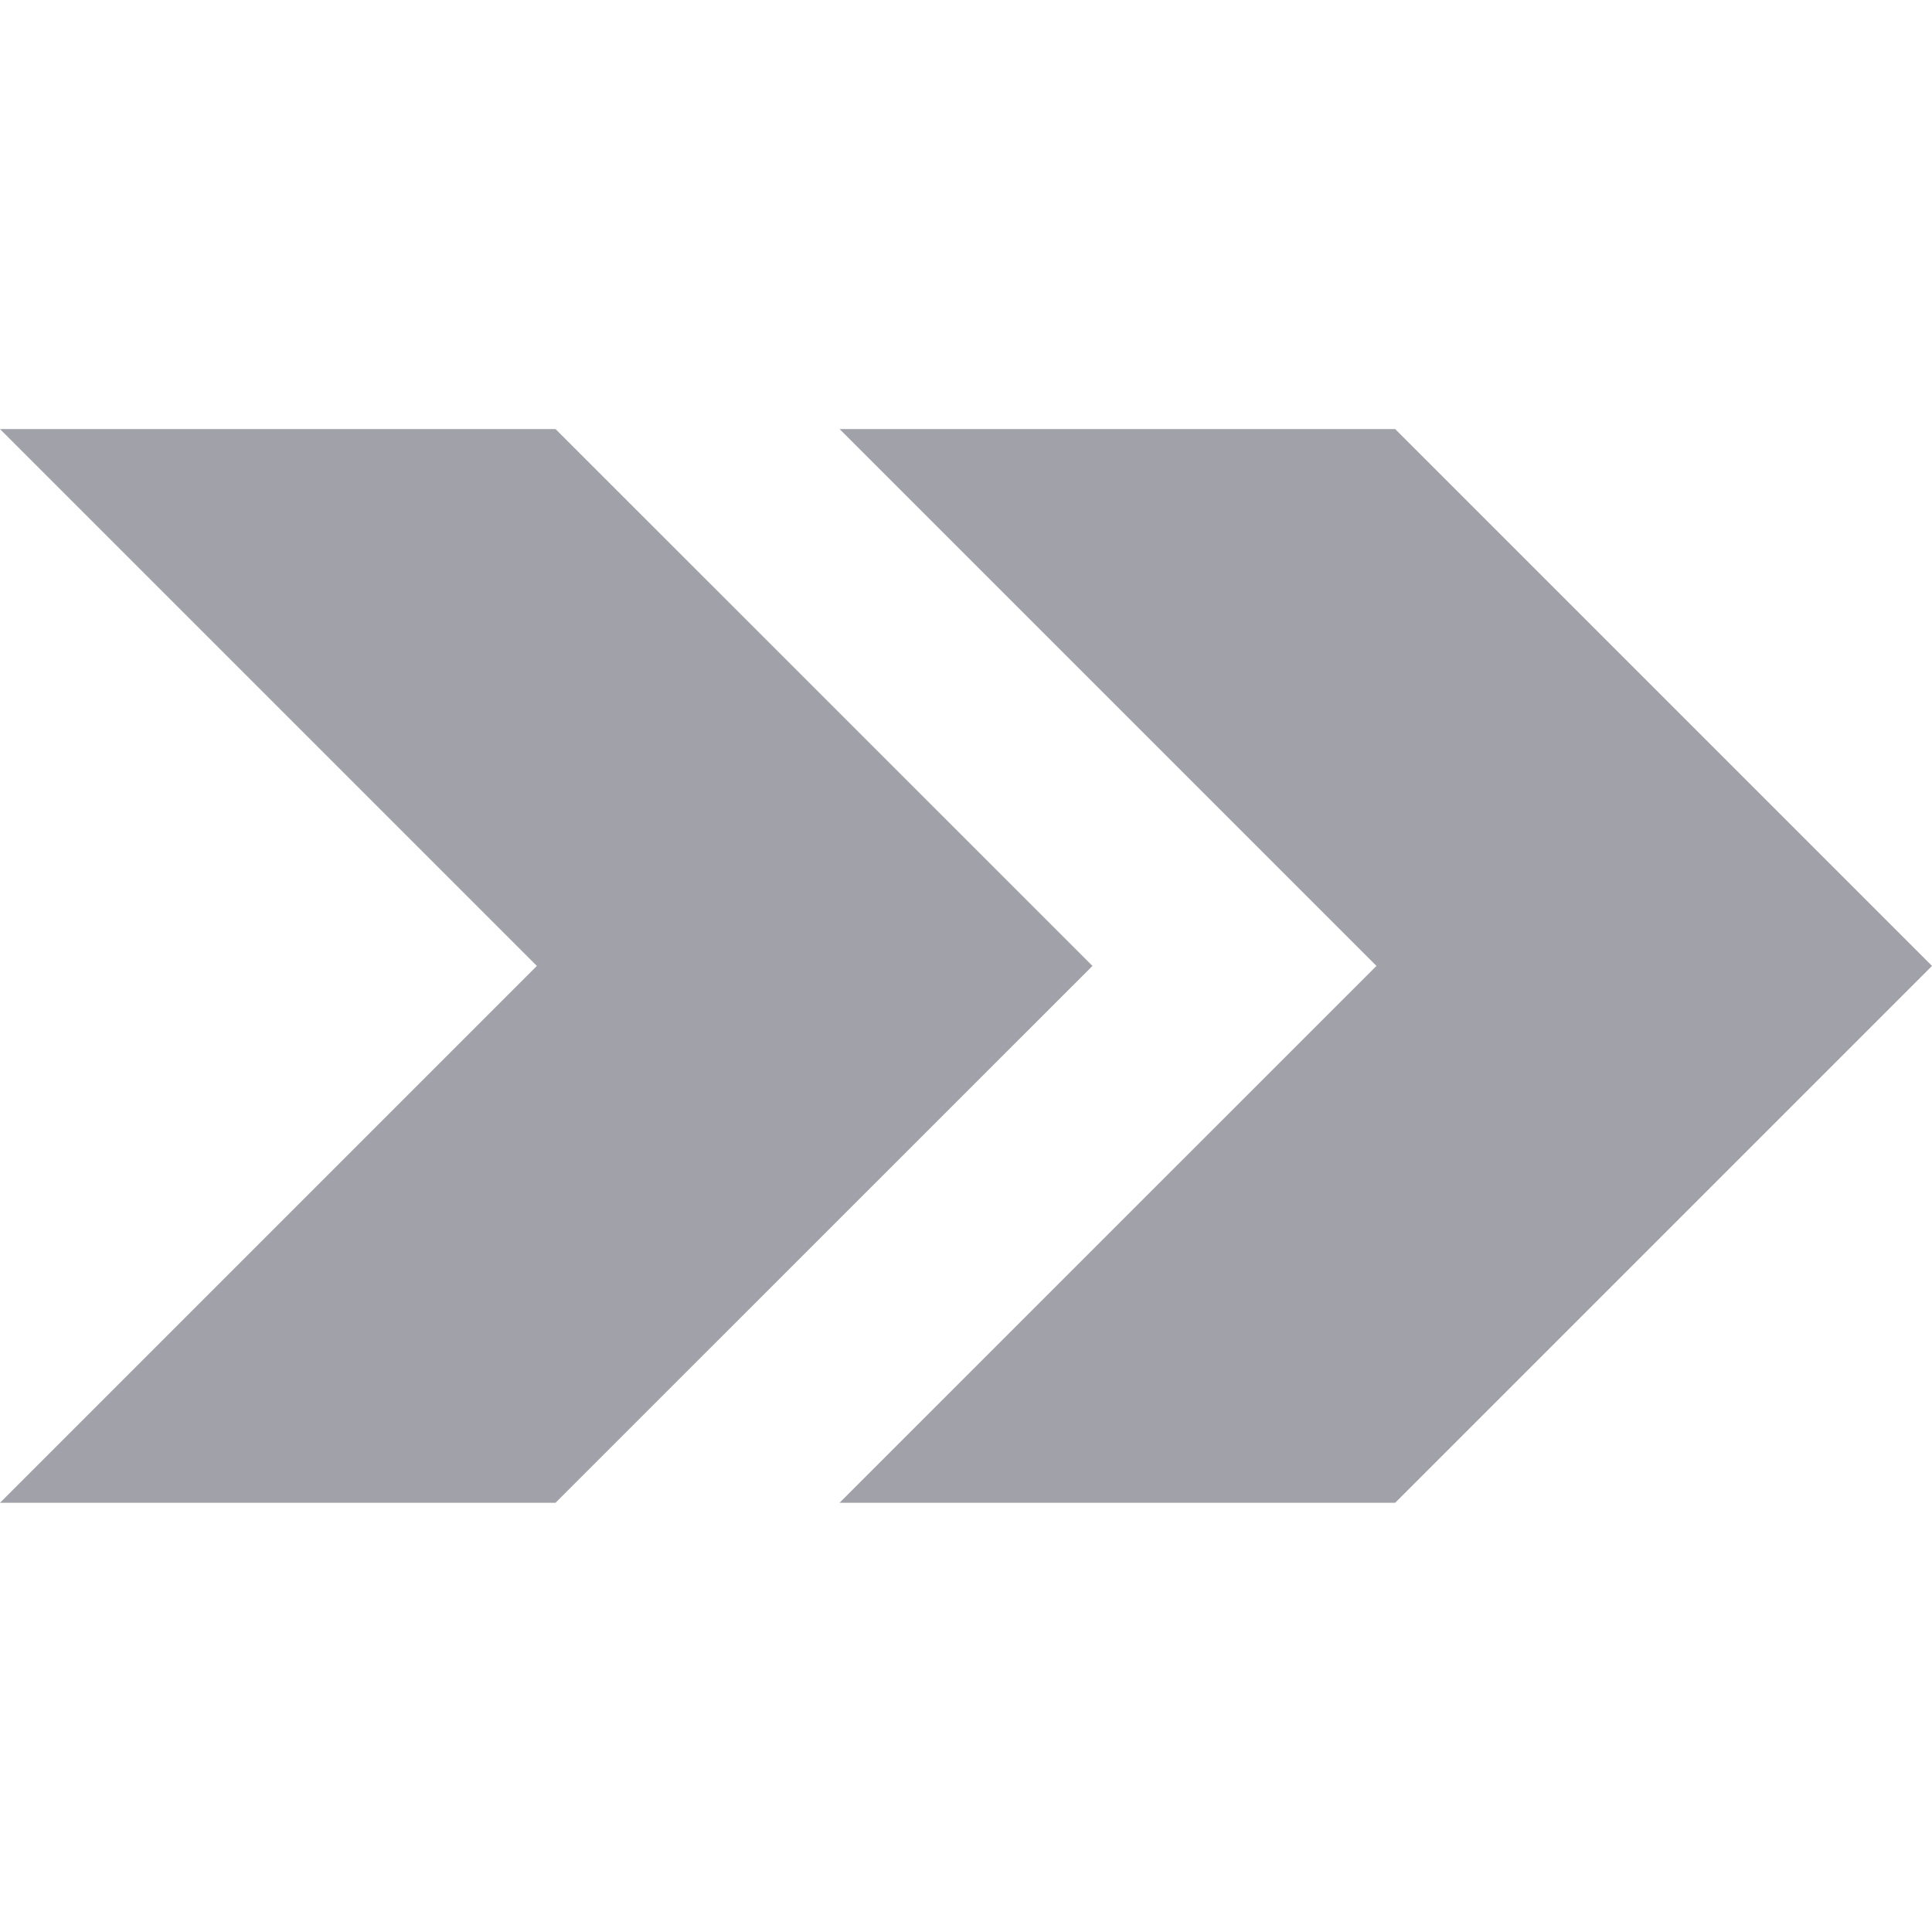
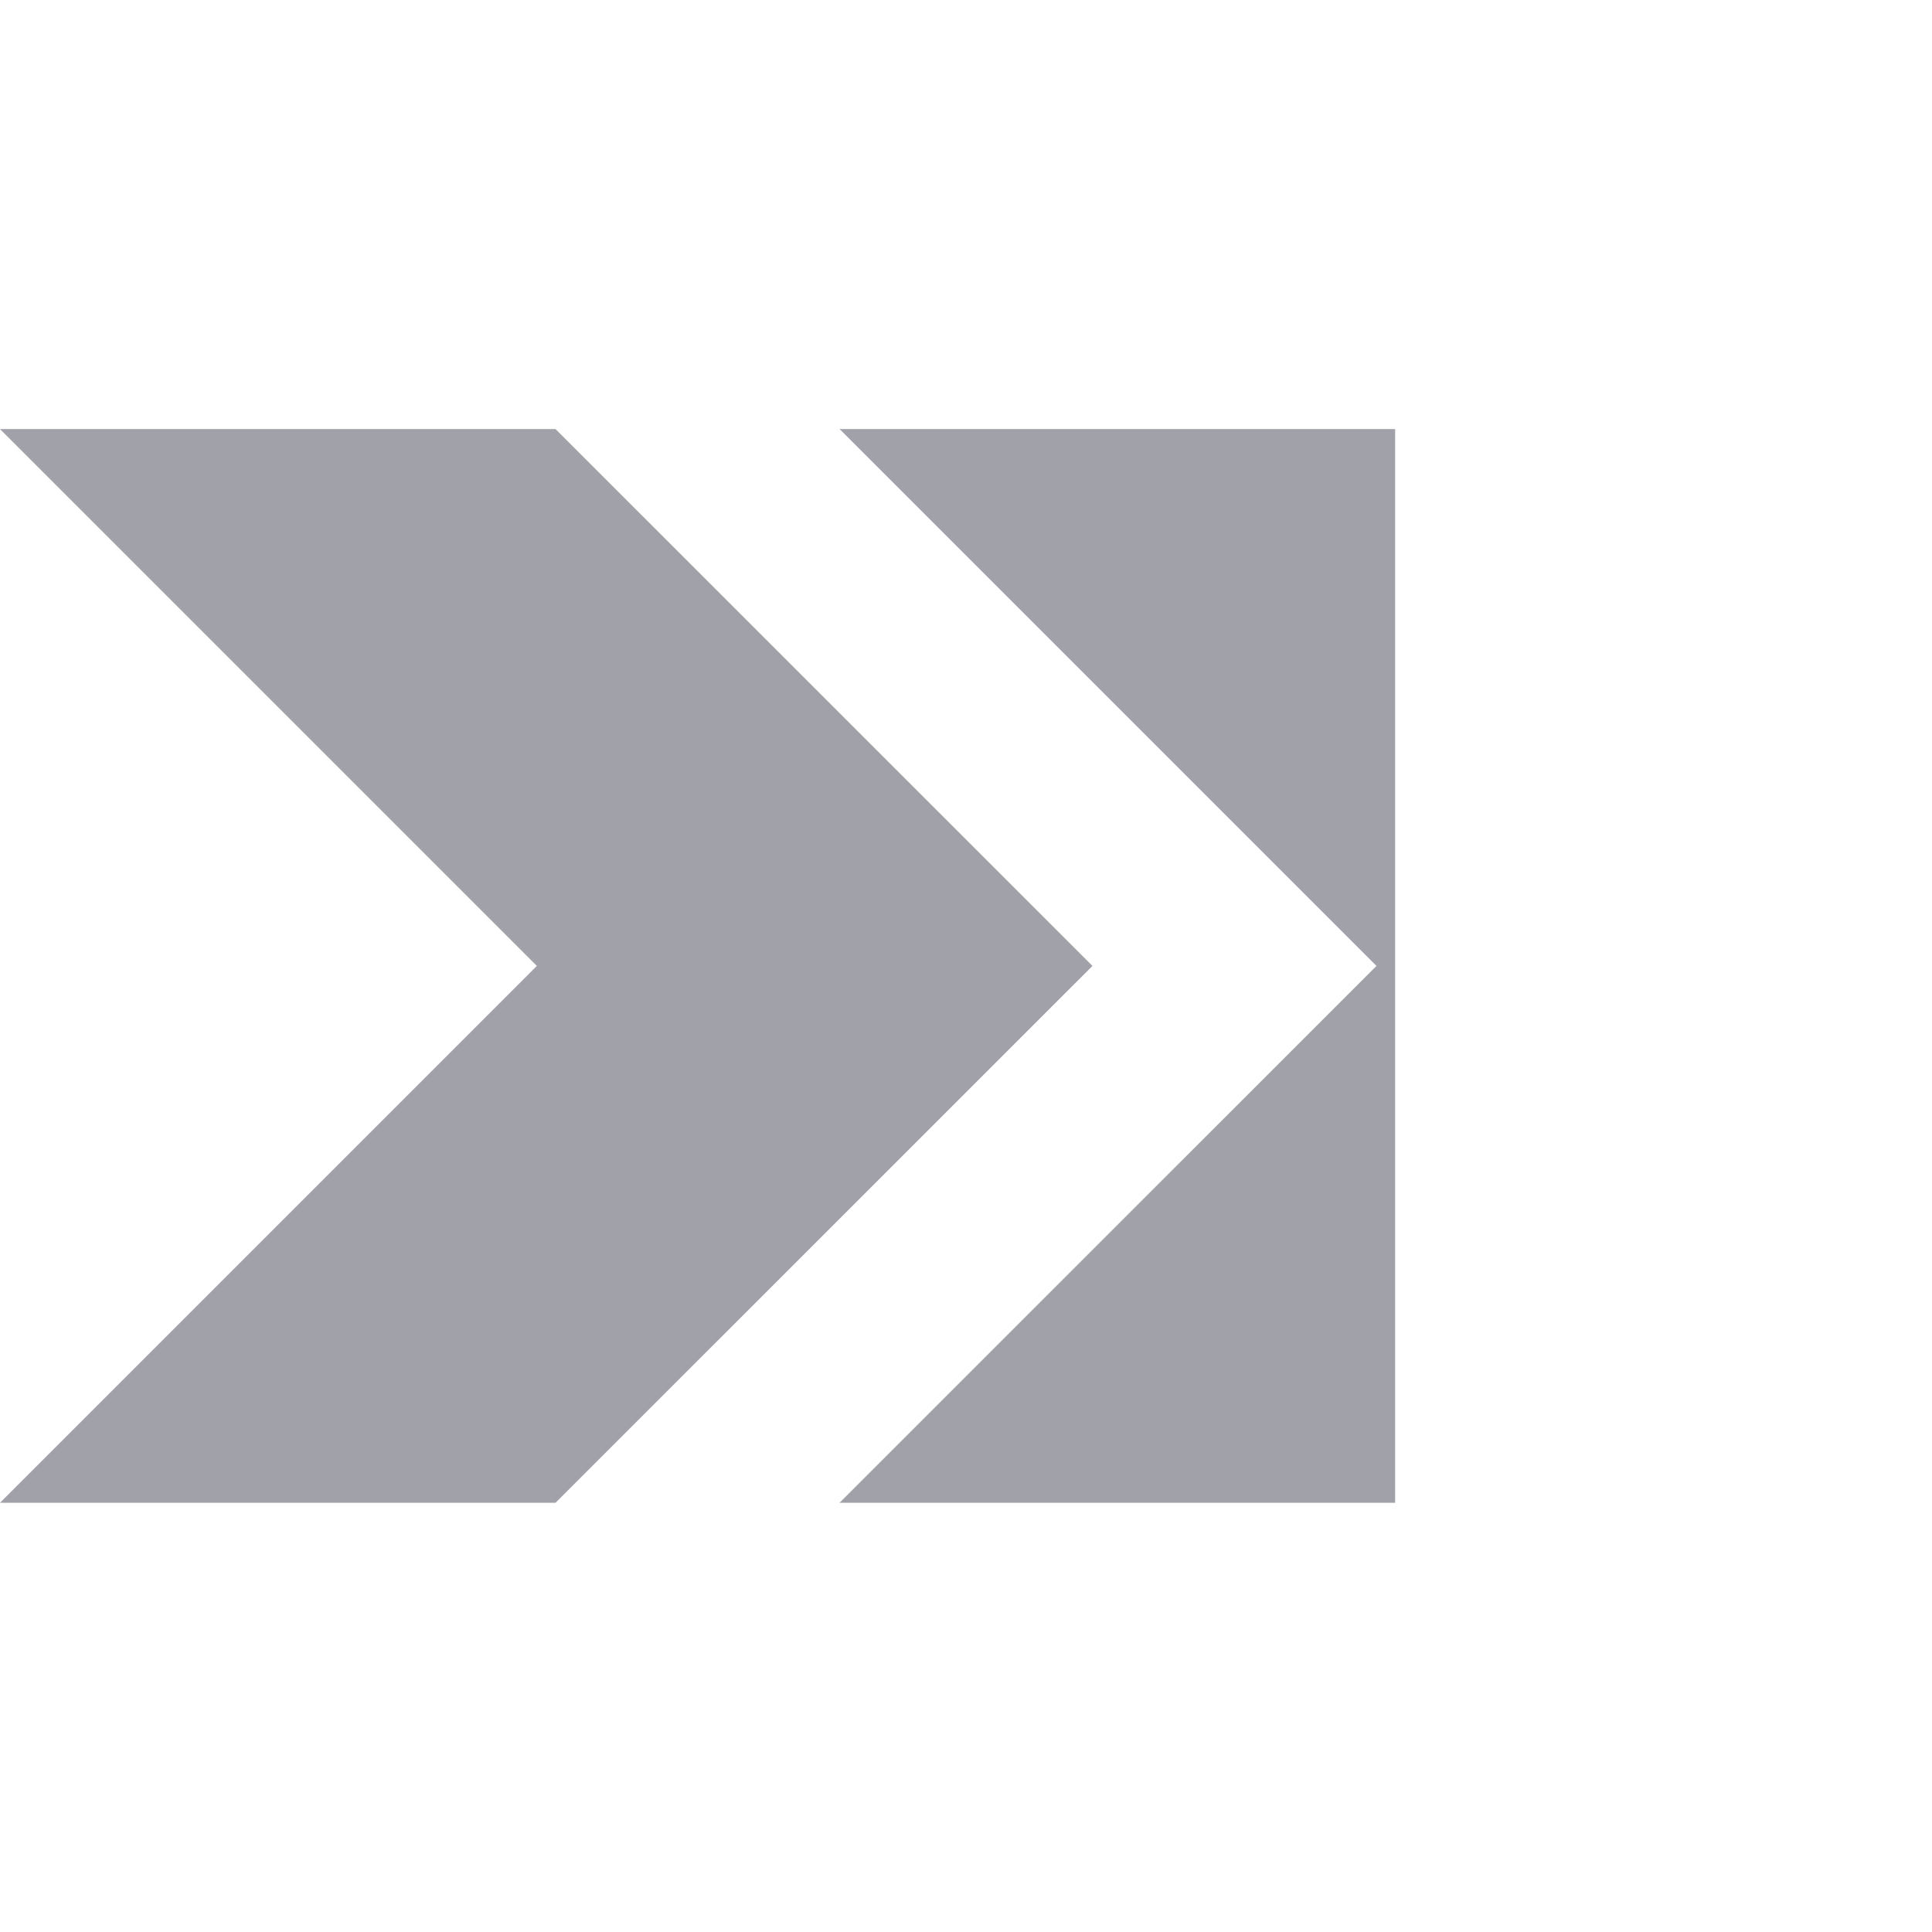
<svg xmlns="http://www.w3.org/2000/svg" width="24" height="24" viewBox="0 0 24 24" fill="none">
-   <path d="M6.901 5.33H0L6.669 11.999L0 18.668H6.901L13.571 11.999L6.901 5.33ZM17.331 5.33H10.43L17.099 11.999L10.429 18.668H17.331L24 11.999L17.331 5.33Z" fill="#A1A1AA" />
+   <path d="M6.901 5.33H0L6.669 11.999L0 18.668H6.901L13.571 11.999L6.901 5.33ZM17.331 5.33H10.43L17.099 11.999L10.429 18.668H17.331L17.331 5.33Z" fill="#A1A1AA" />
</svg>